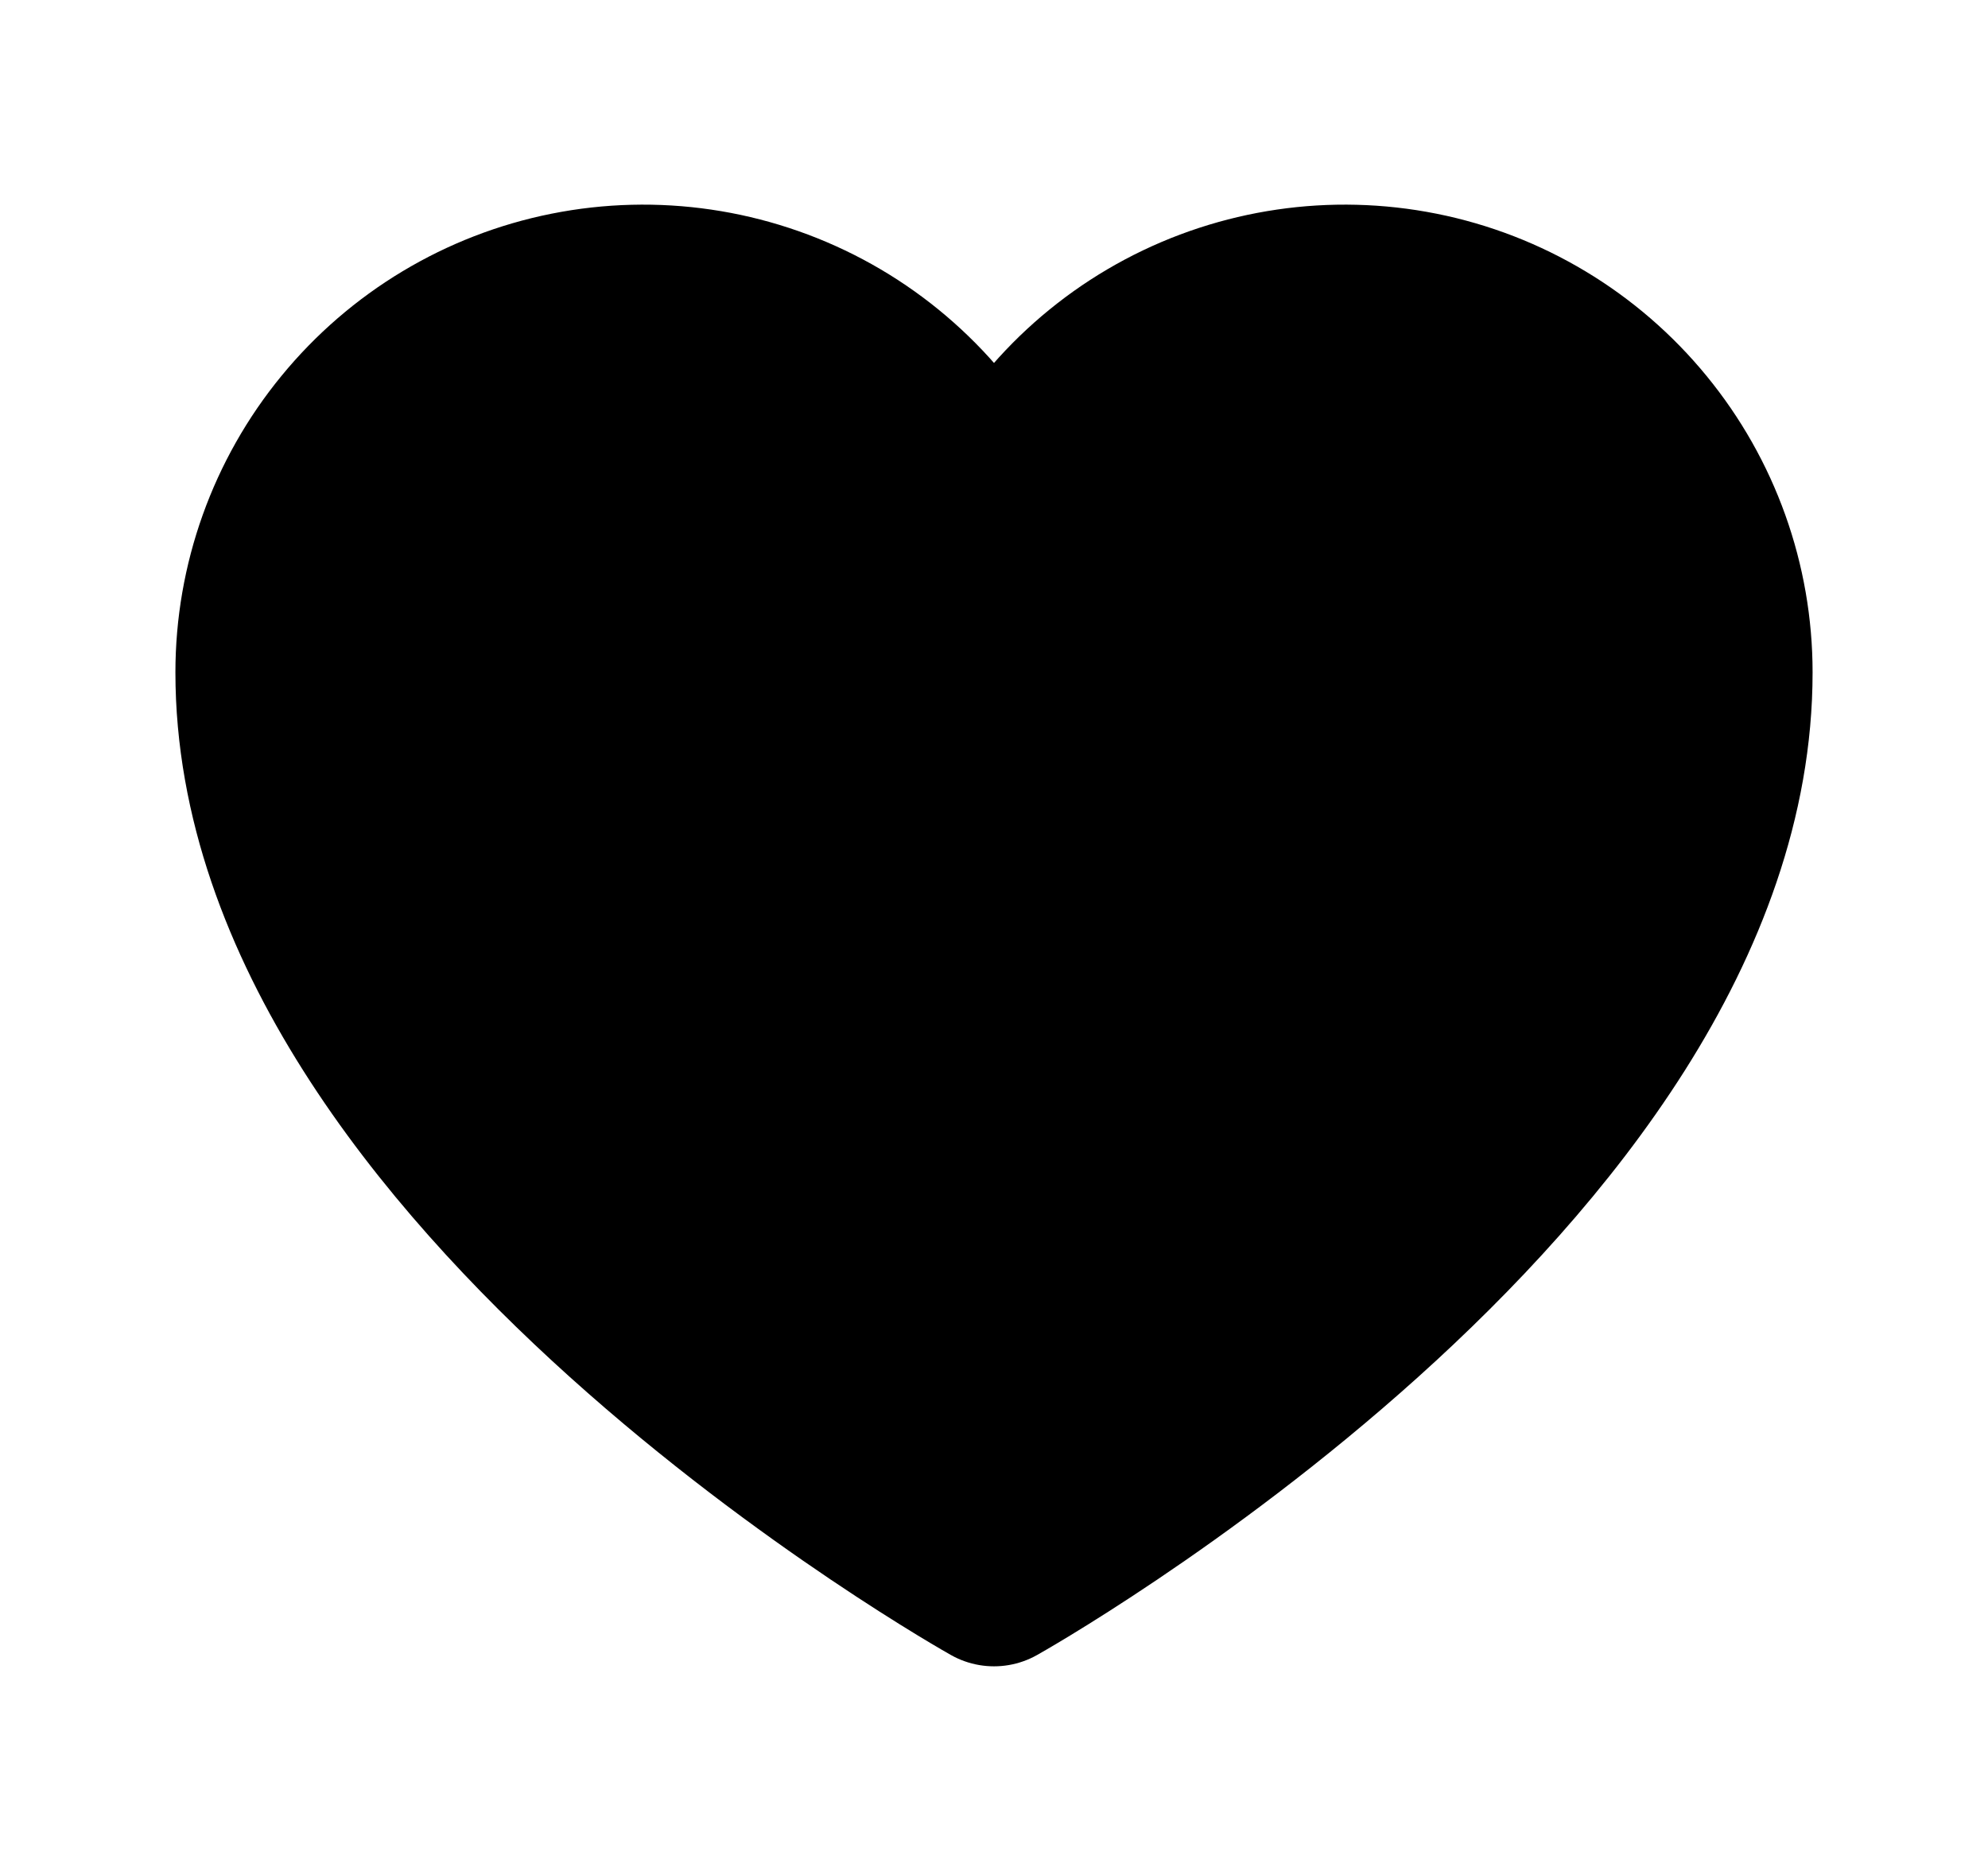
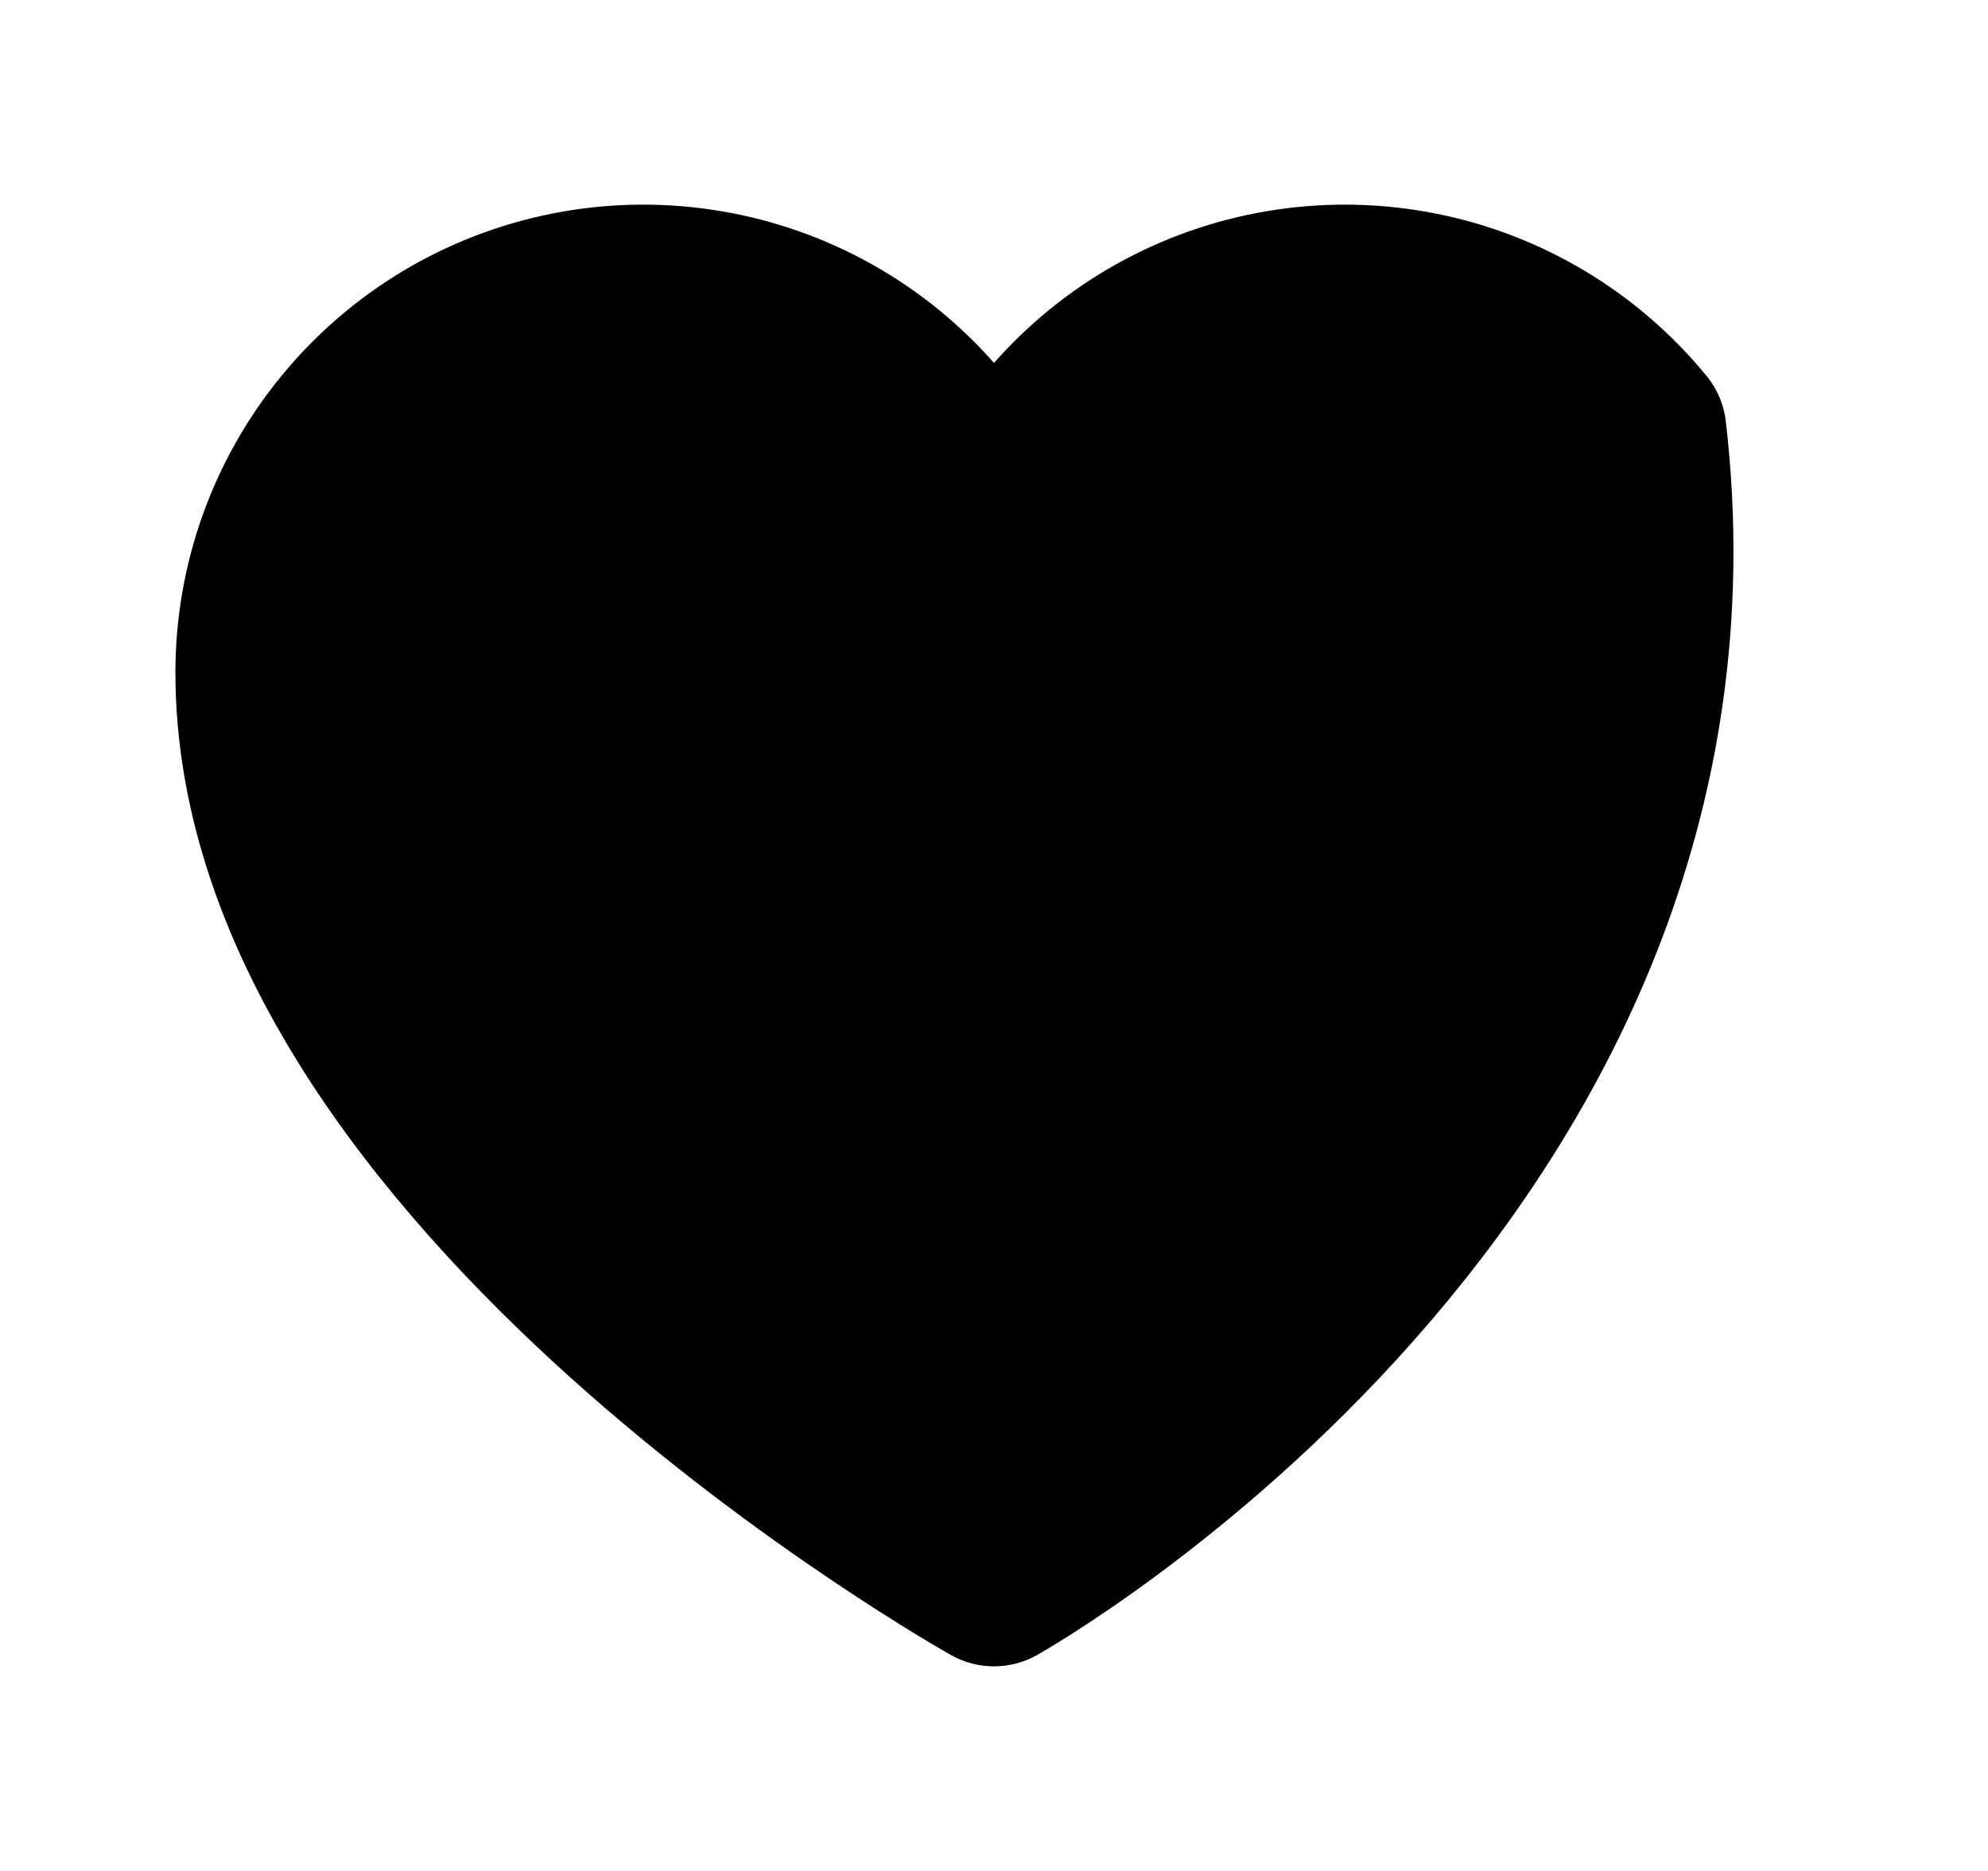
<svg xmlns="http://www.w3.org/2000/svg" width="17" height="16" viewBox="0 0 17 16" fill="#000">
-   <path d="M8.5 13.5C8.5 13.5 2.25 10 2.25 5.75C2.25 4.999 2.51 4.271 2.987 3.69C3.463 3.109 4.126 2.71 4.863 2.563C5.599 2.416 6.364 2.528 7.028 2.881C7.691 3.234 8.211 3.806 8.5 4.5V4.5C8.789 3.806 9.309 3.234 9.972 2.881C10.636 2.528 11.401 2.416 12.137 2.563C12.874 2.71 13.537 3.109 14.013 3.69C14.49 4.271 14.75 4.999 14.75 5.75C14.75 10 8.5 13.5 8.5 13.5Z" stroke="black" stroke-width="1.5" stroke-linecap="round" stroke-linejoin="round" />
+   <path d="M8.5 13.5C8.5 13.5 2.25 10 2.25 5.75C2.25 4.999 2.51 4.271 2.987 3.69C3.463 3.109 4.126 2.71 4.863 2.563C5.599 2.416 6.364 2.528 7.028 2.881C7.691 3.234 8.211 3.806 8.5 4.5V4.5C8.789 3.806 9.309 3.234 9.972 2.881C10.636 2.528 11.401 2.416 12.137 2.563C12.874 2.71 13.537 3.109 14.013 3.69C14.75 10 8.5 13.5 8.5 13.5Z" stroke="black" stroke-width="1.5" stroke-linecap="round" stroke-linejoin="round" />
</svg>